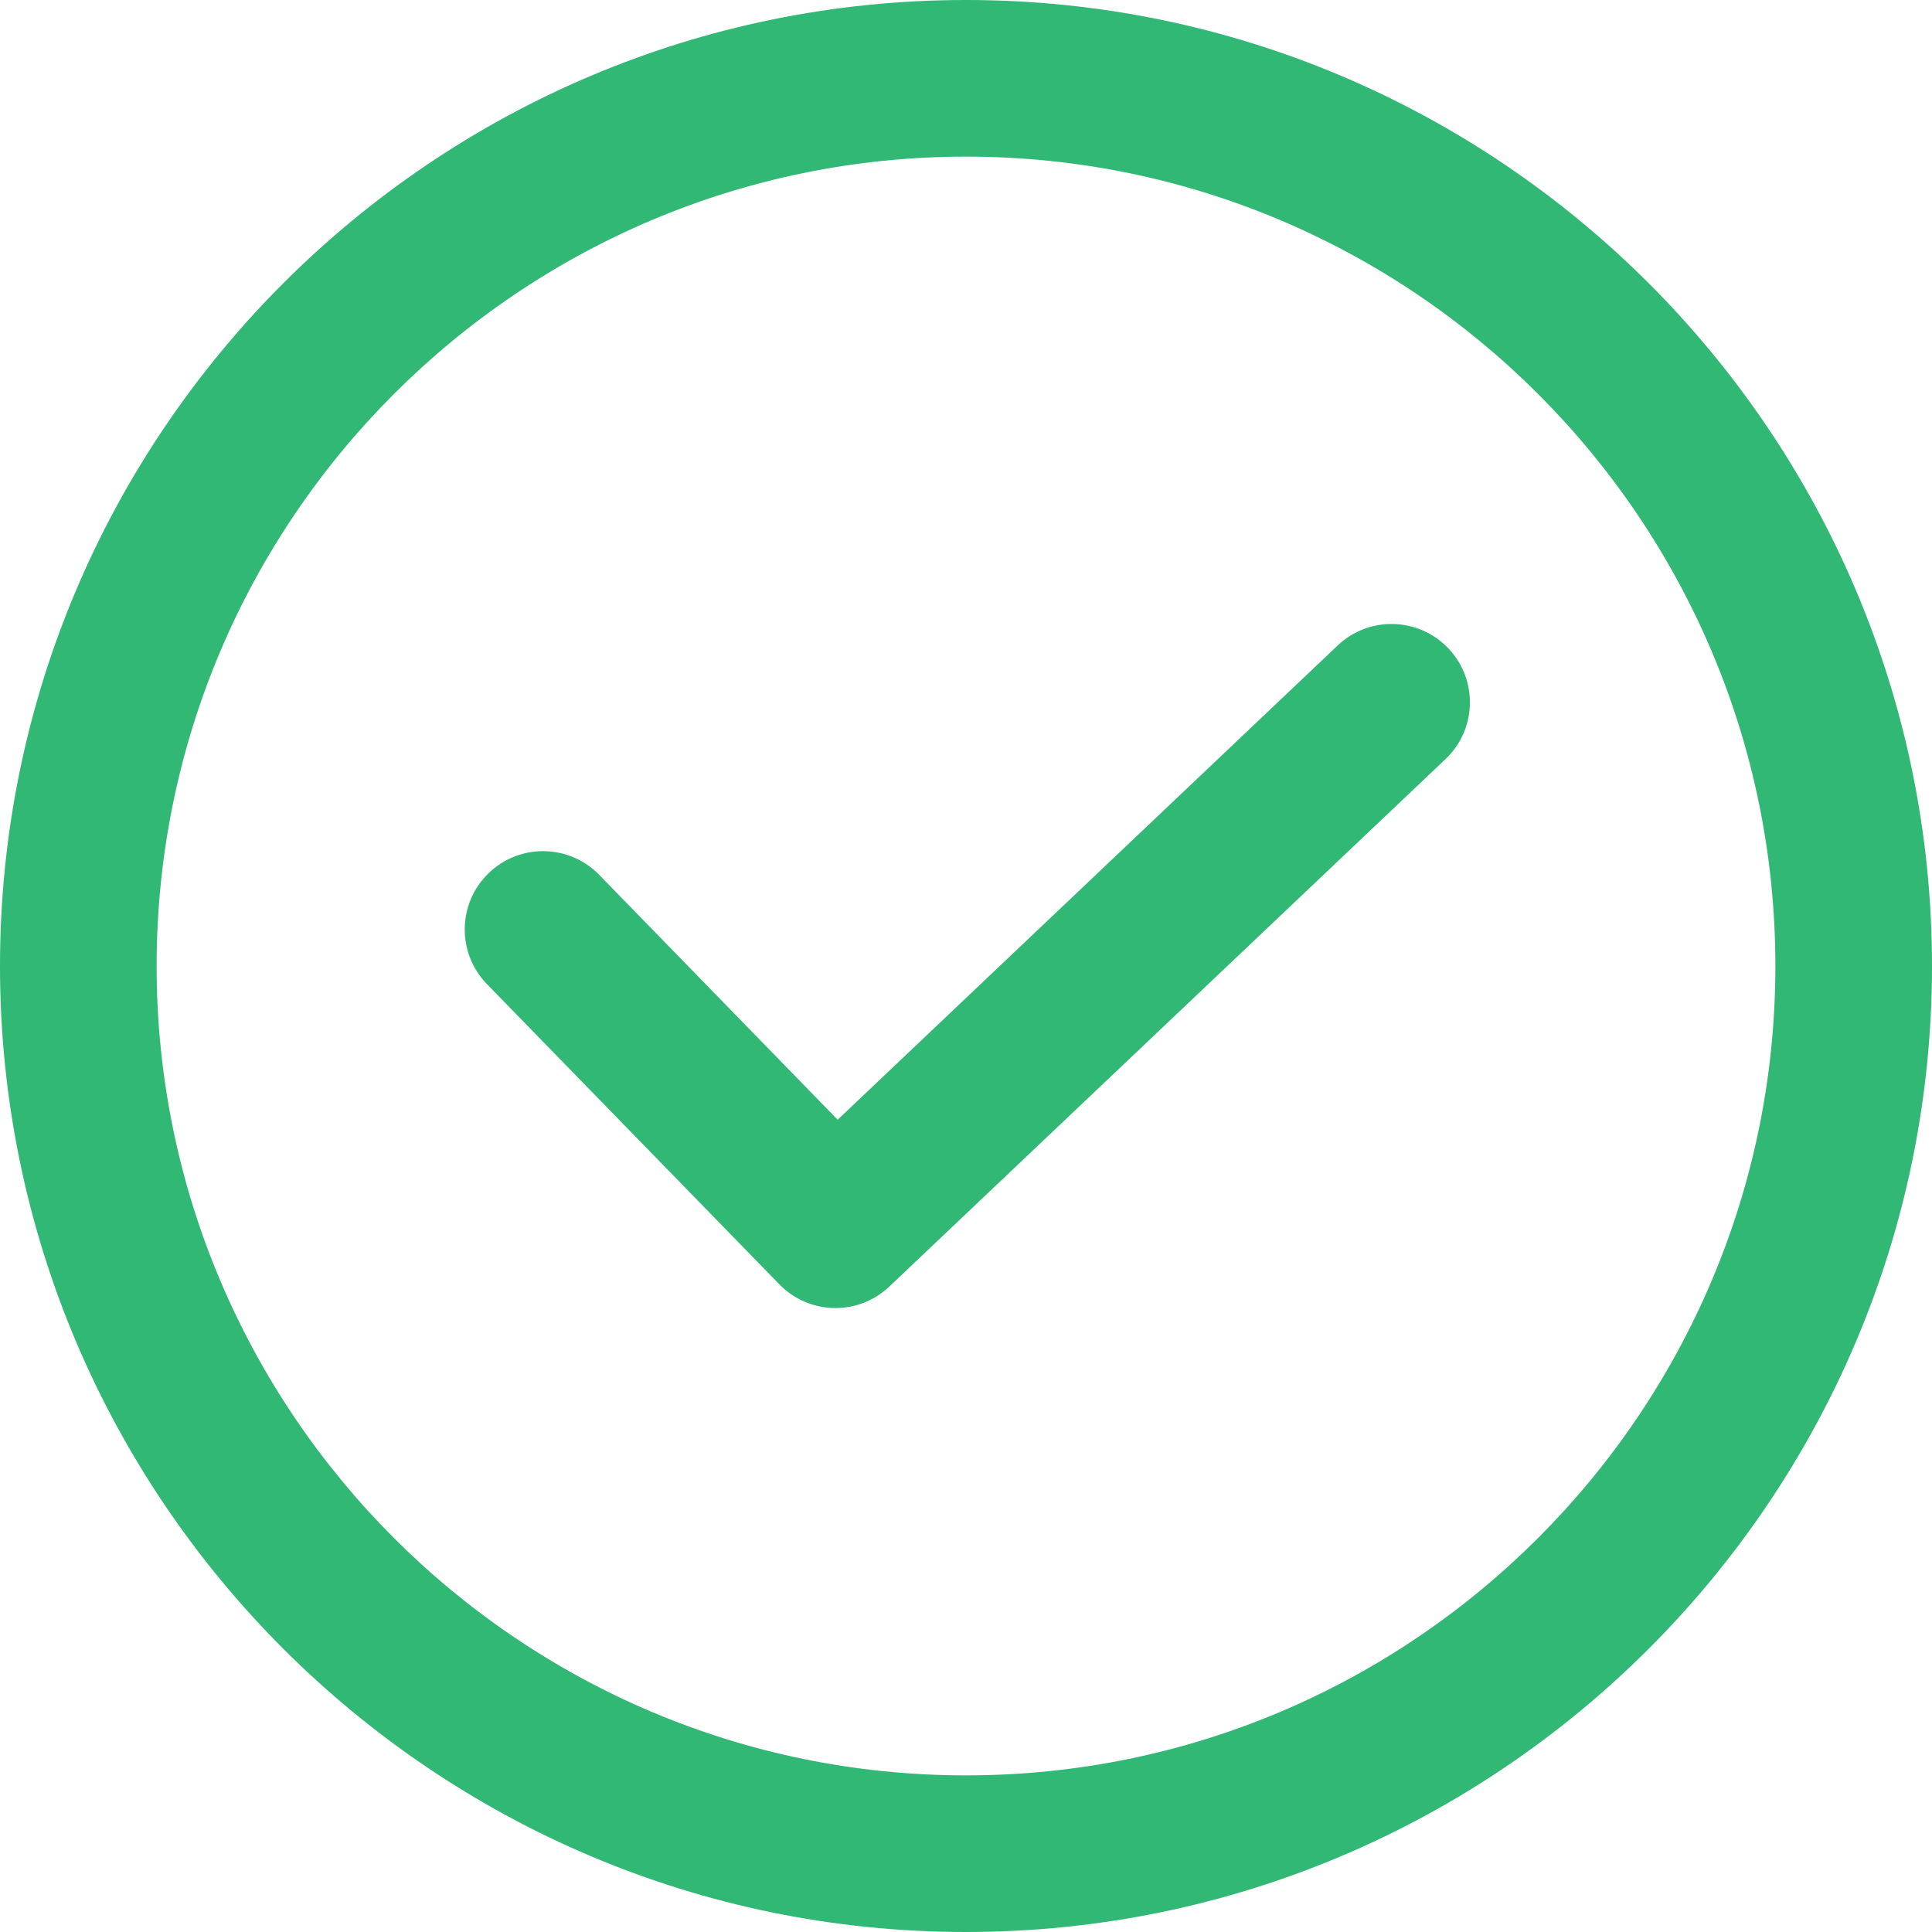
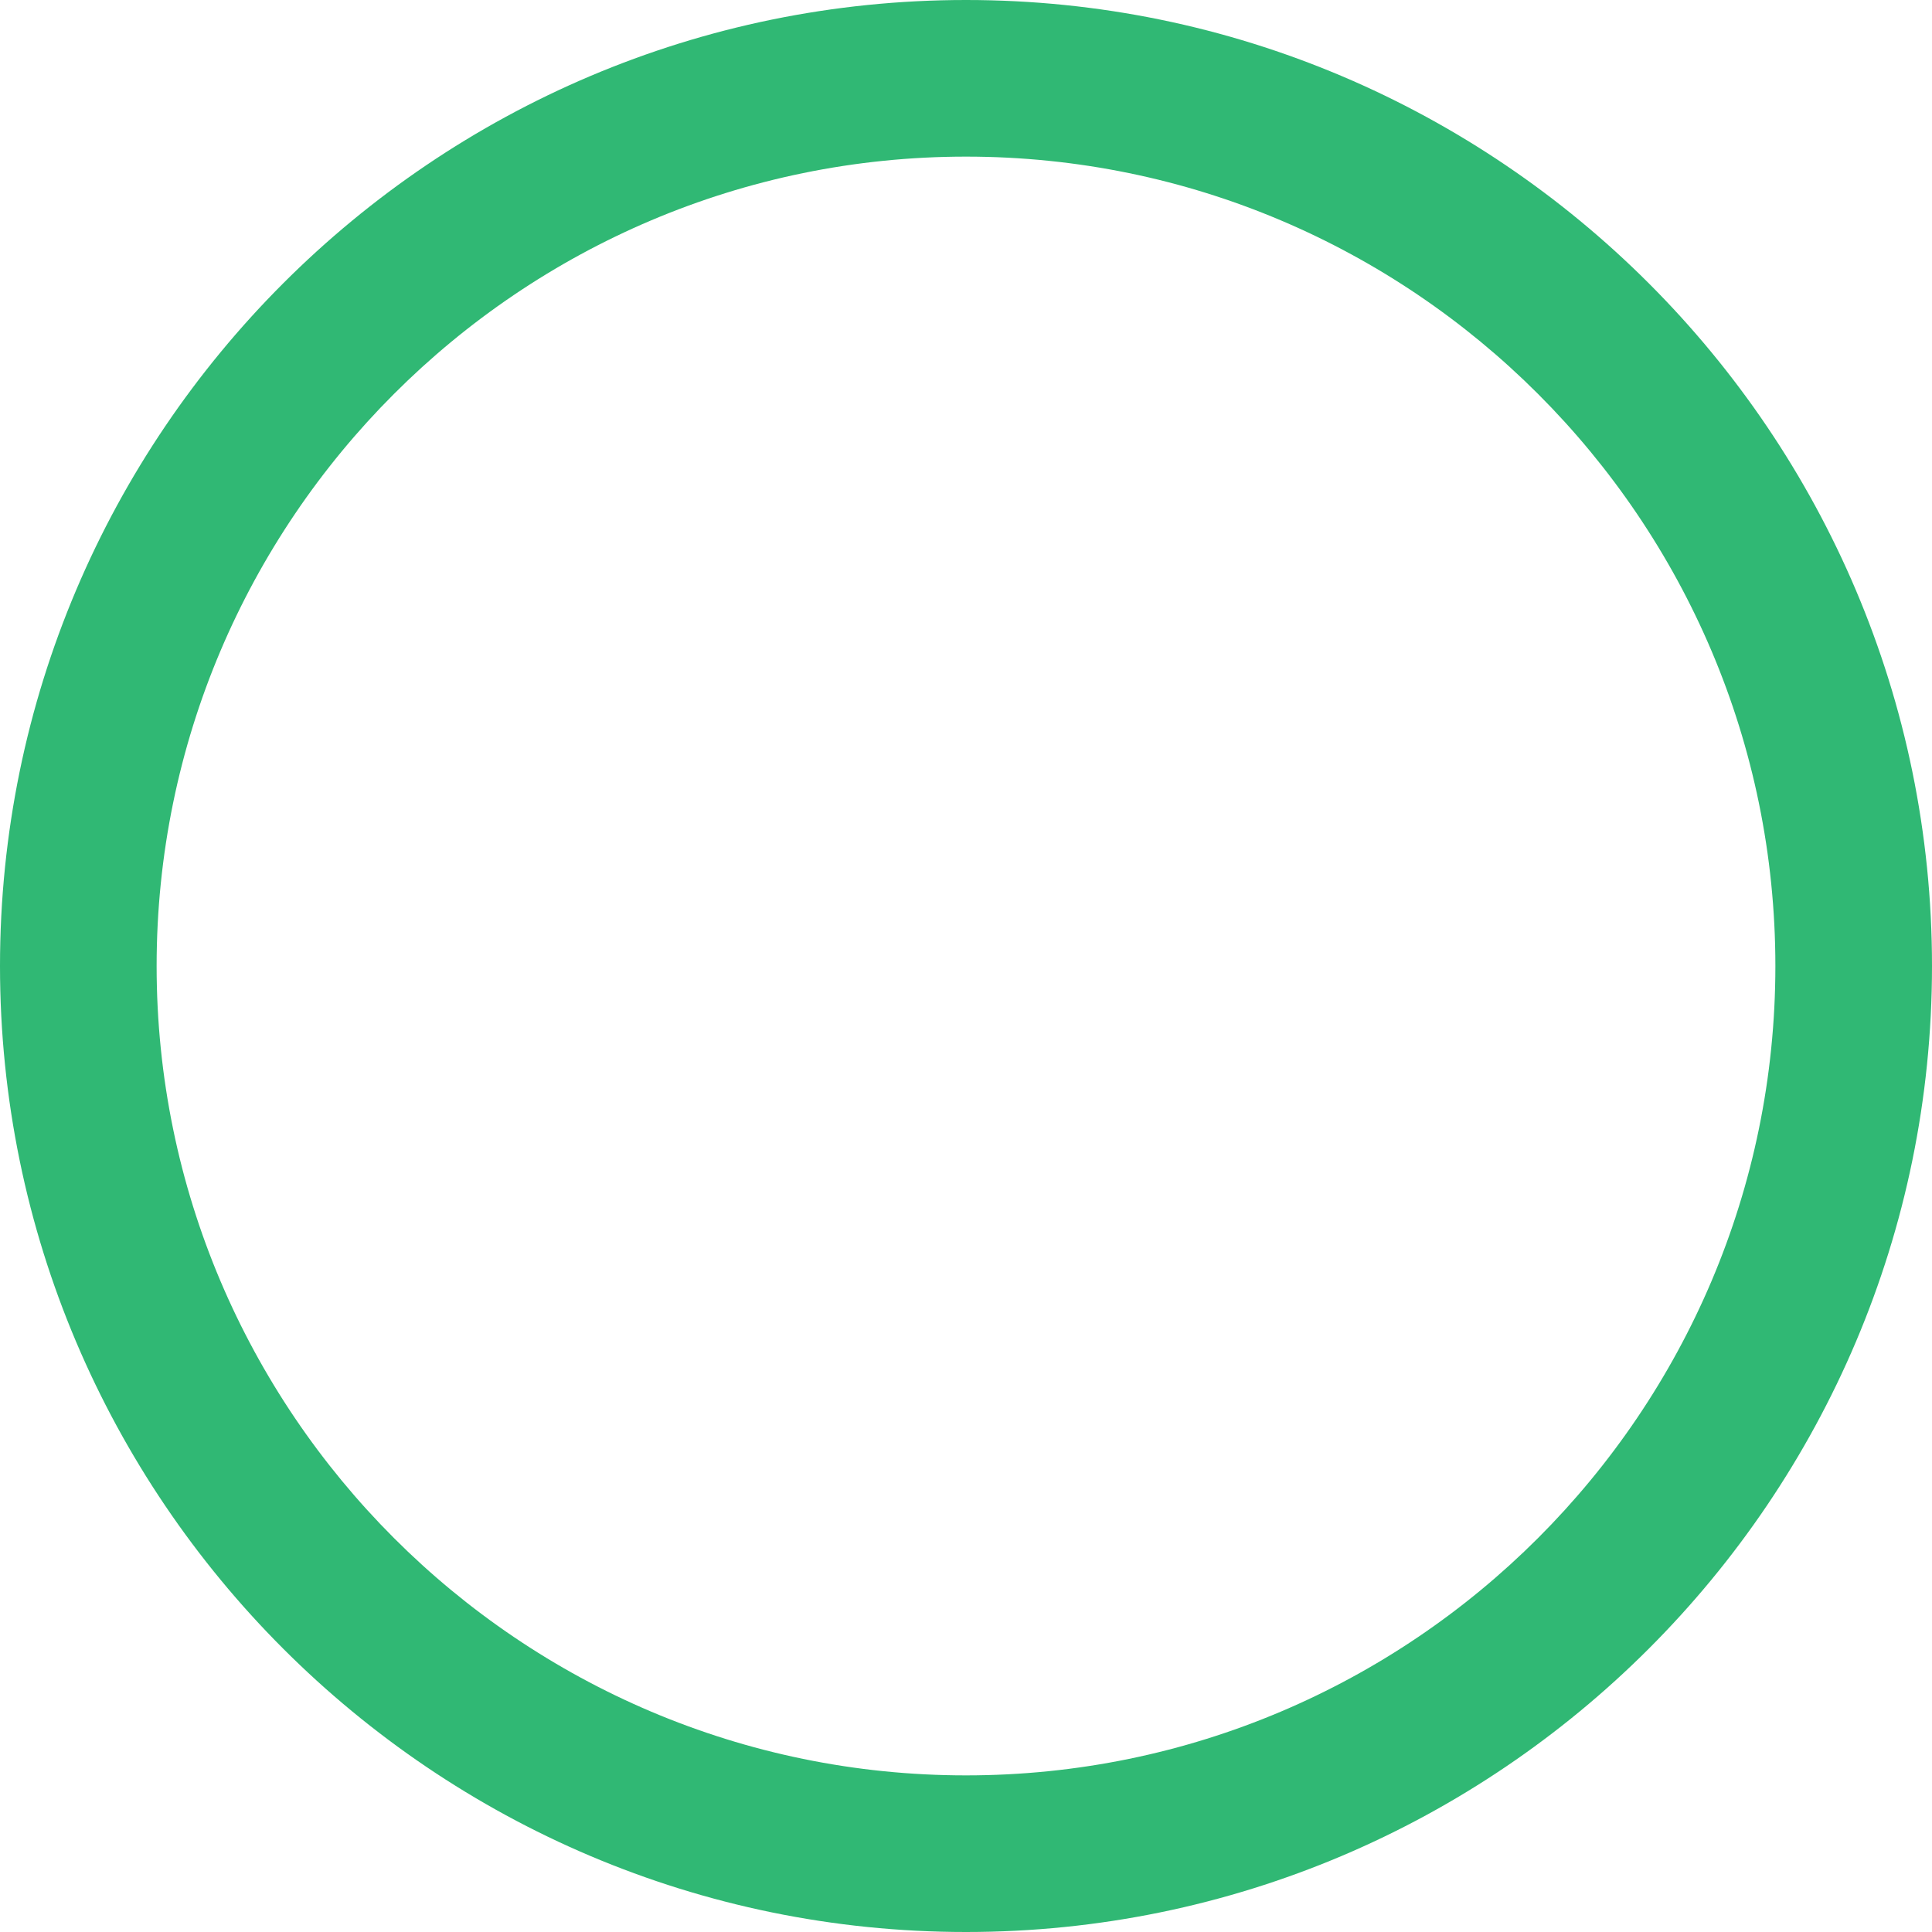
<svg xmlns="http://www.w3.org/2000/svg" width="30px" height="30px" viewBox="0 0 30 30" version="1.1">
  <title>allowed</title>
  <desc>Created with Sketch.</desc>
  <g id="style" stroke="none" stroke-width="1" fill="none" fill-rule="evenodd">
    <g id="icons-big" transform="translate(-1684, -132)" fill="#30B874" fill-rule="nonzero">
      <g id="green" transform="translate(1004, 70)">
        <g id="allowed" transform="translate(680, 62)">
-           <path d="M22.491,10.069 C22.029,9.582 21.259,9.56 20.771,10.023 L13.007,17.387 L9.304,13.584 C8.835,13.103 8.066,13.093 7.584,13.562 C7.103,14.03 7.093,14.8 7.561,15.281 L12.102,19.943 C12.34,20.188 12.656,20.311 12.973,20.311 C13.274,20.311 13.575,20.2 13.81,19.977 L22.445,11.788 C22.933,11.326 22.953,10.556 22.491,10.069 Z" id="Path" />
          <path d="M15,0 C6.729,0 0,6.729 0,15 C0,23.271 6.729,30 15,30 C23.271,30 30,23.271 30,15 C30,6.729 23.271,0 15,0 Z M15,27.568 C8.07,27.568 2.432,21.93 2.432,15 C2.432,8.07 8.07,2.432 15,2.432 C21.93,2.432 27.568,8.07 27.568,15 C27.568,21.93 21.93,27.568 15,27.568 Z" id="Shape" />
        </g>
      </g>
    </g>
  </g>
</svg>